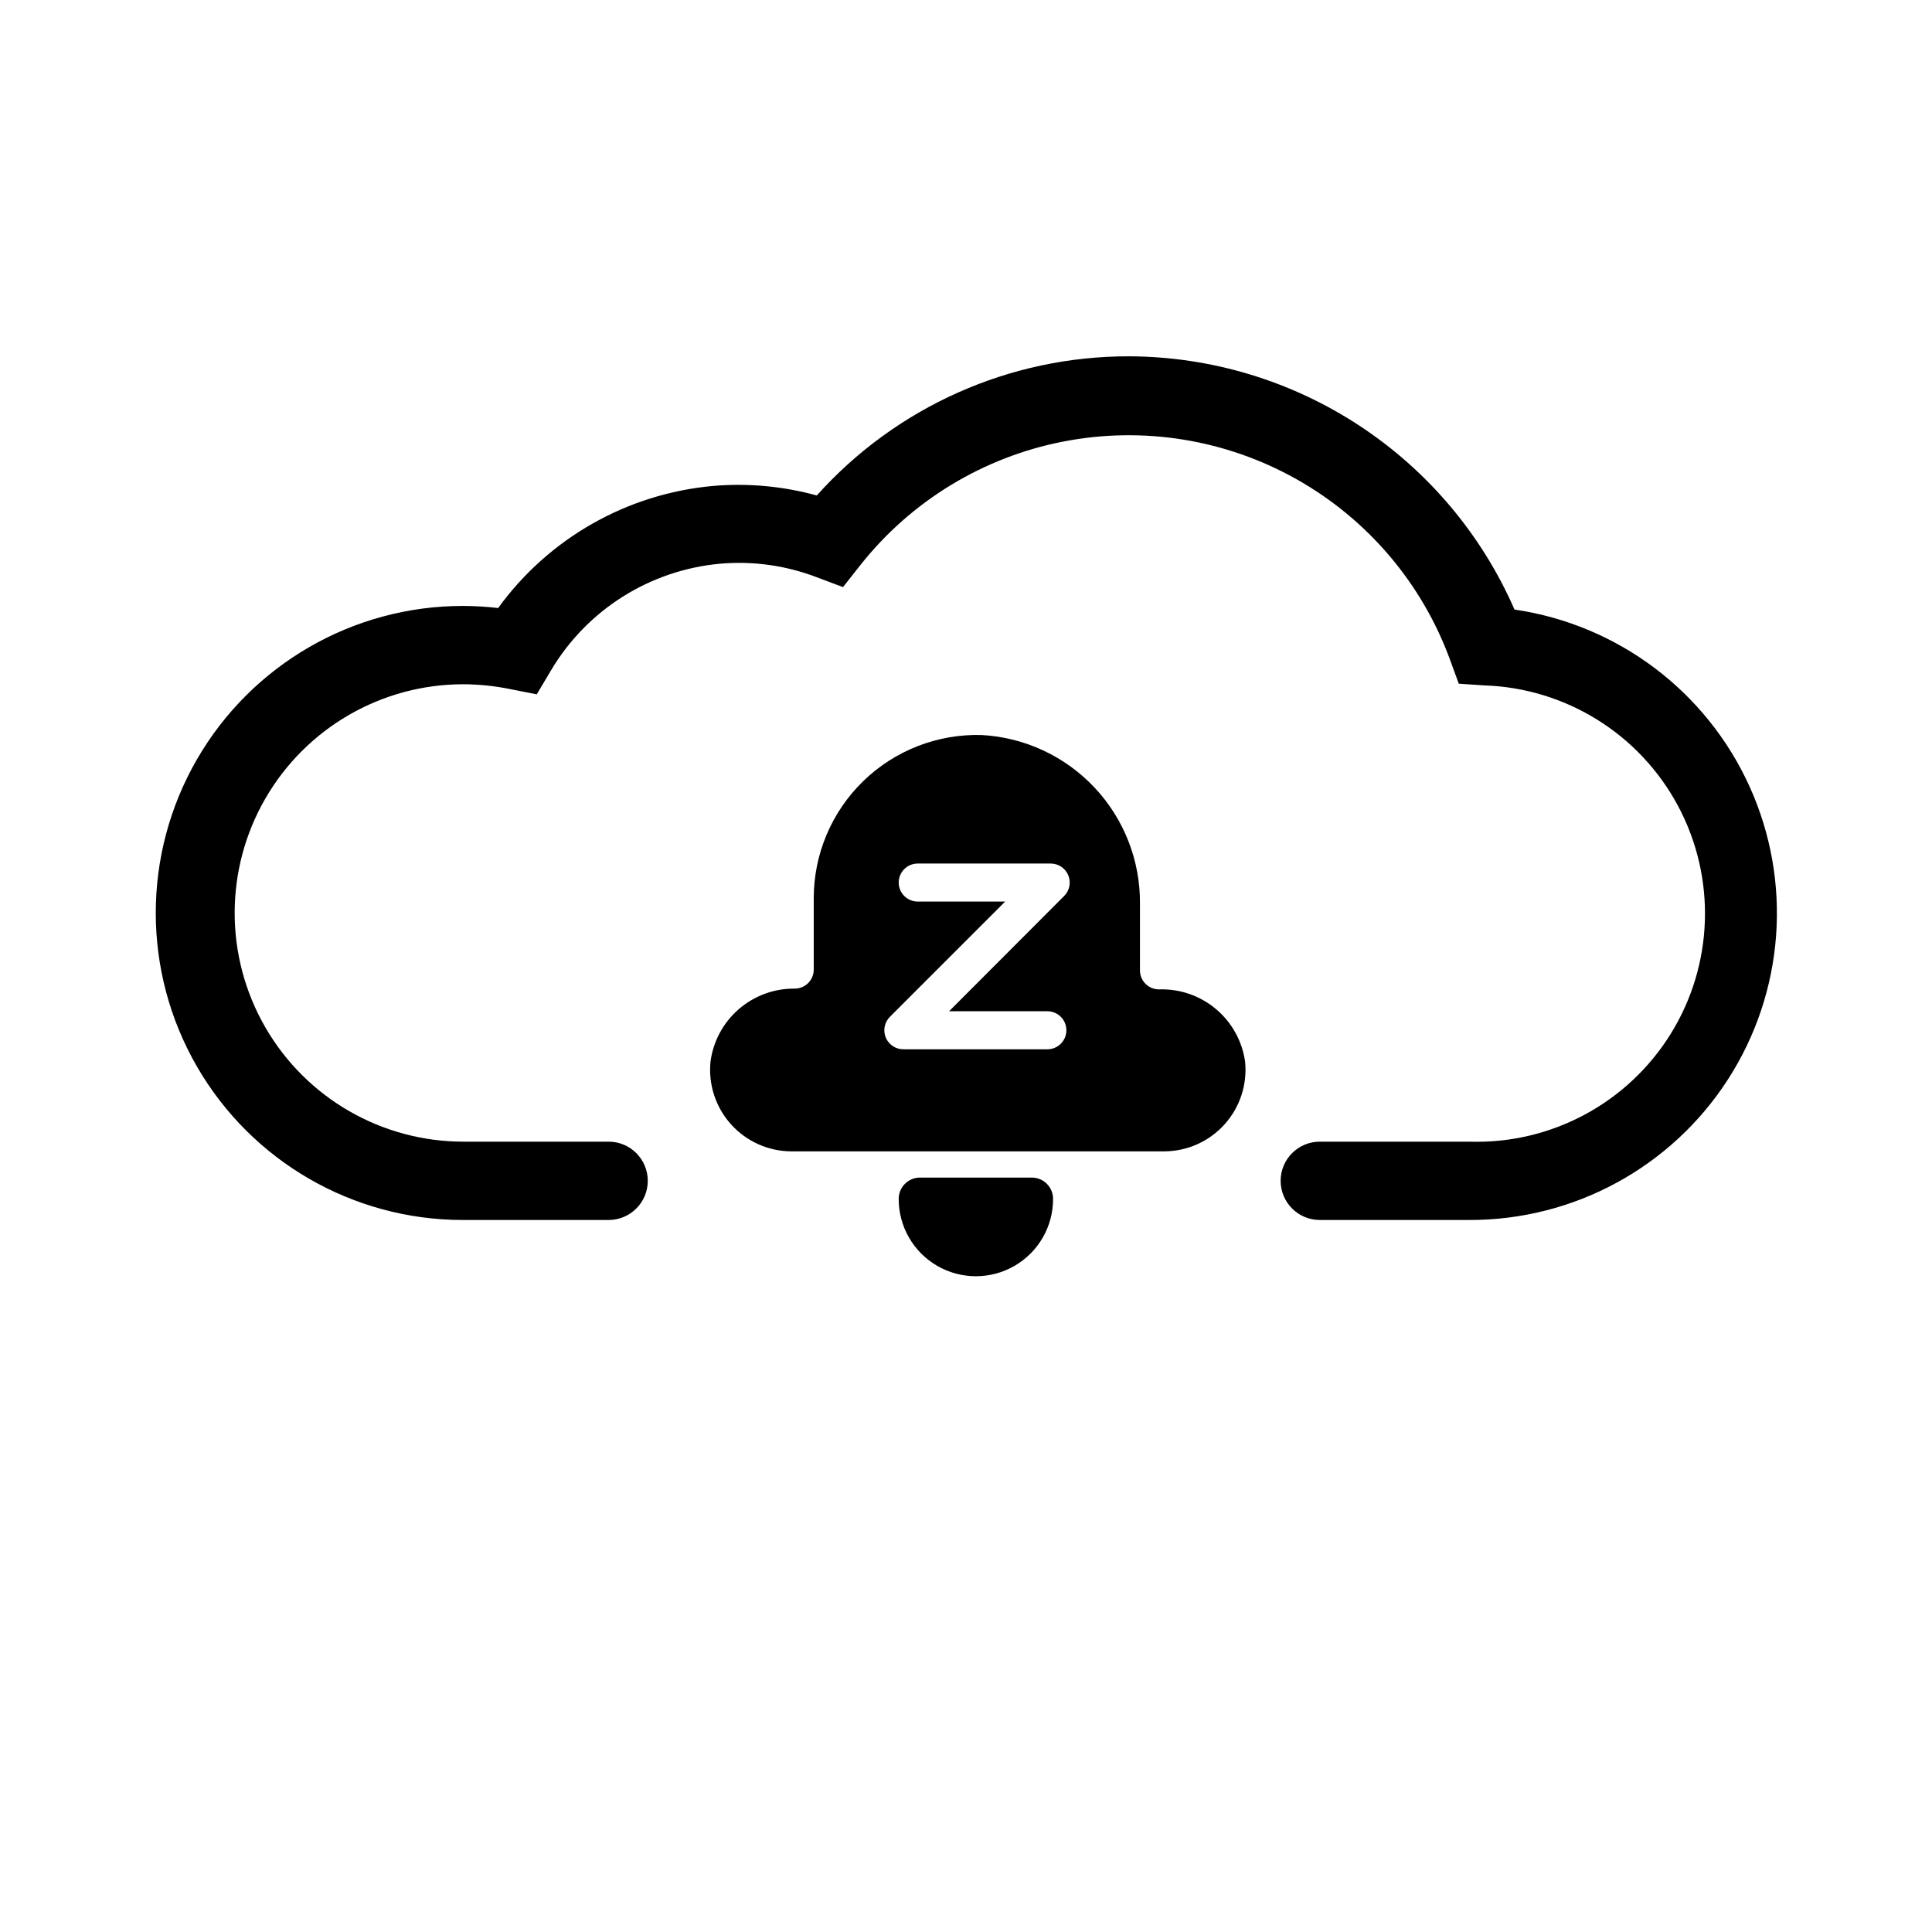
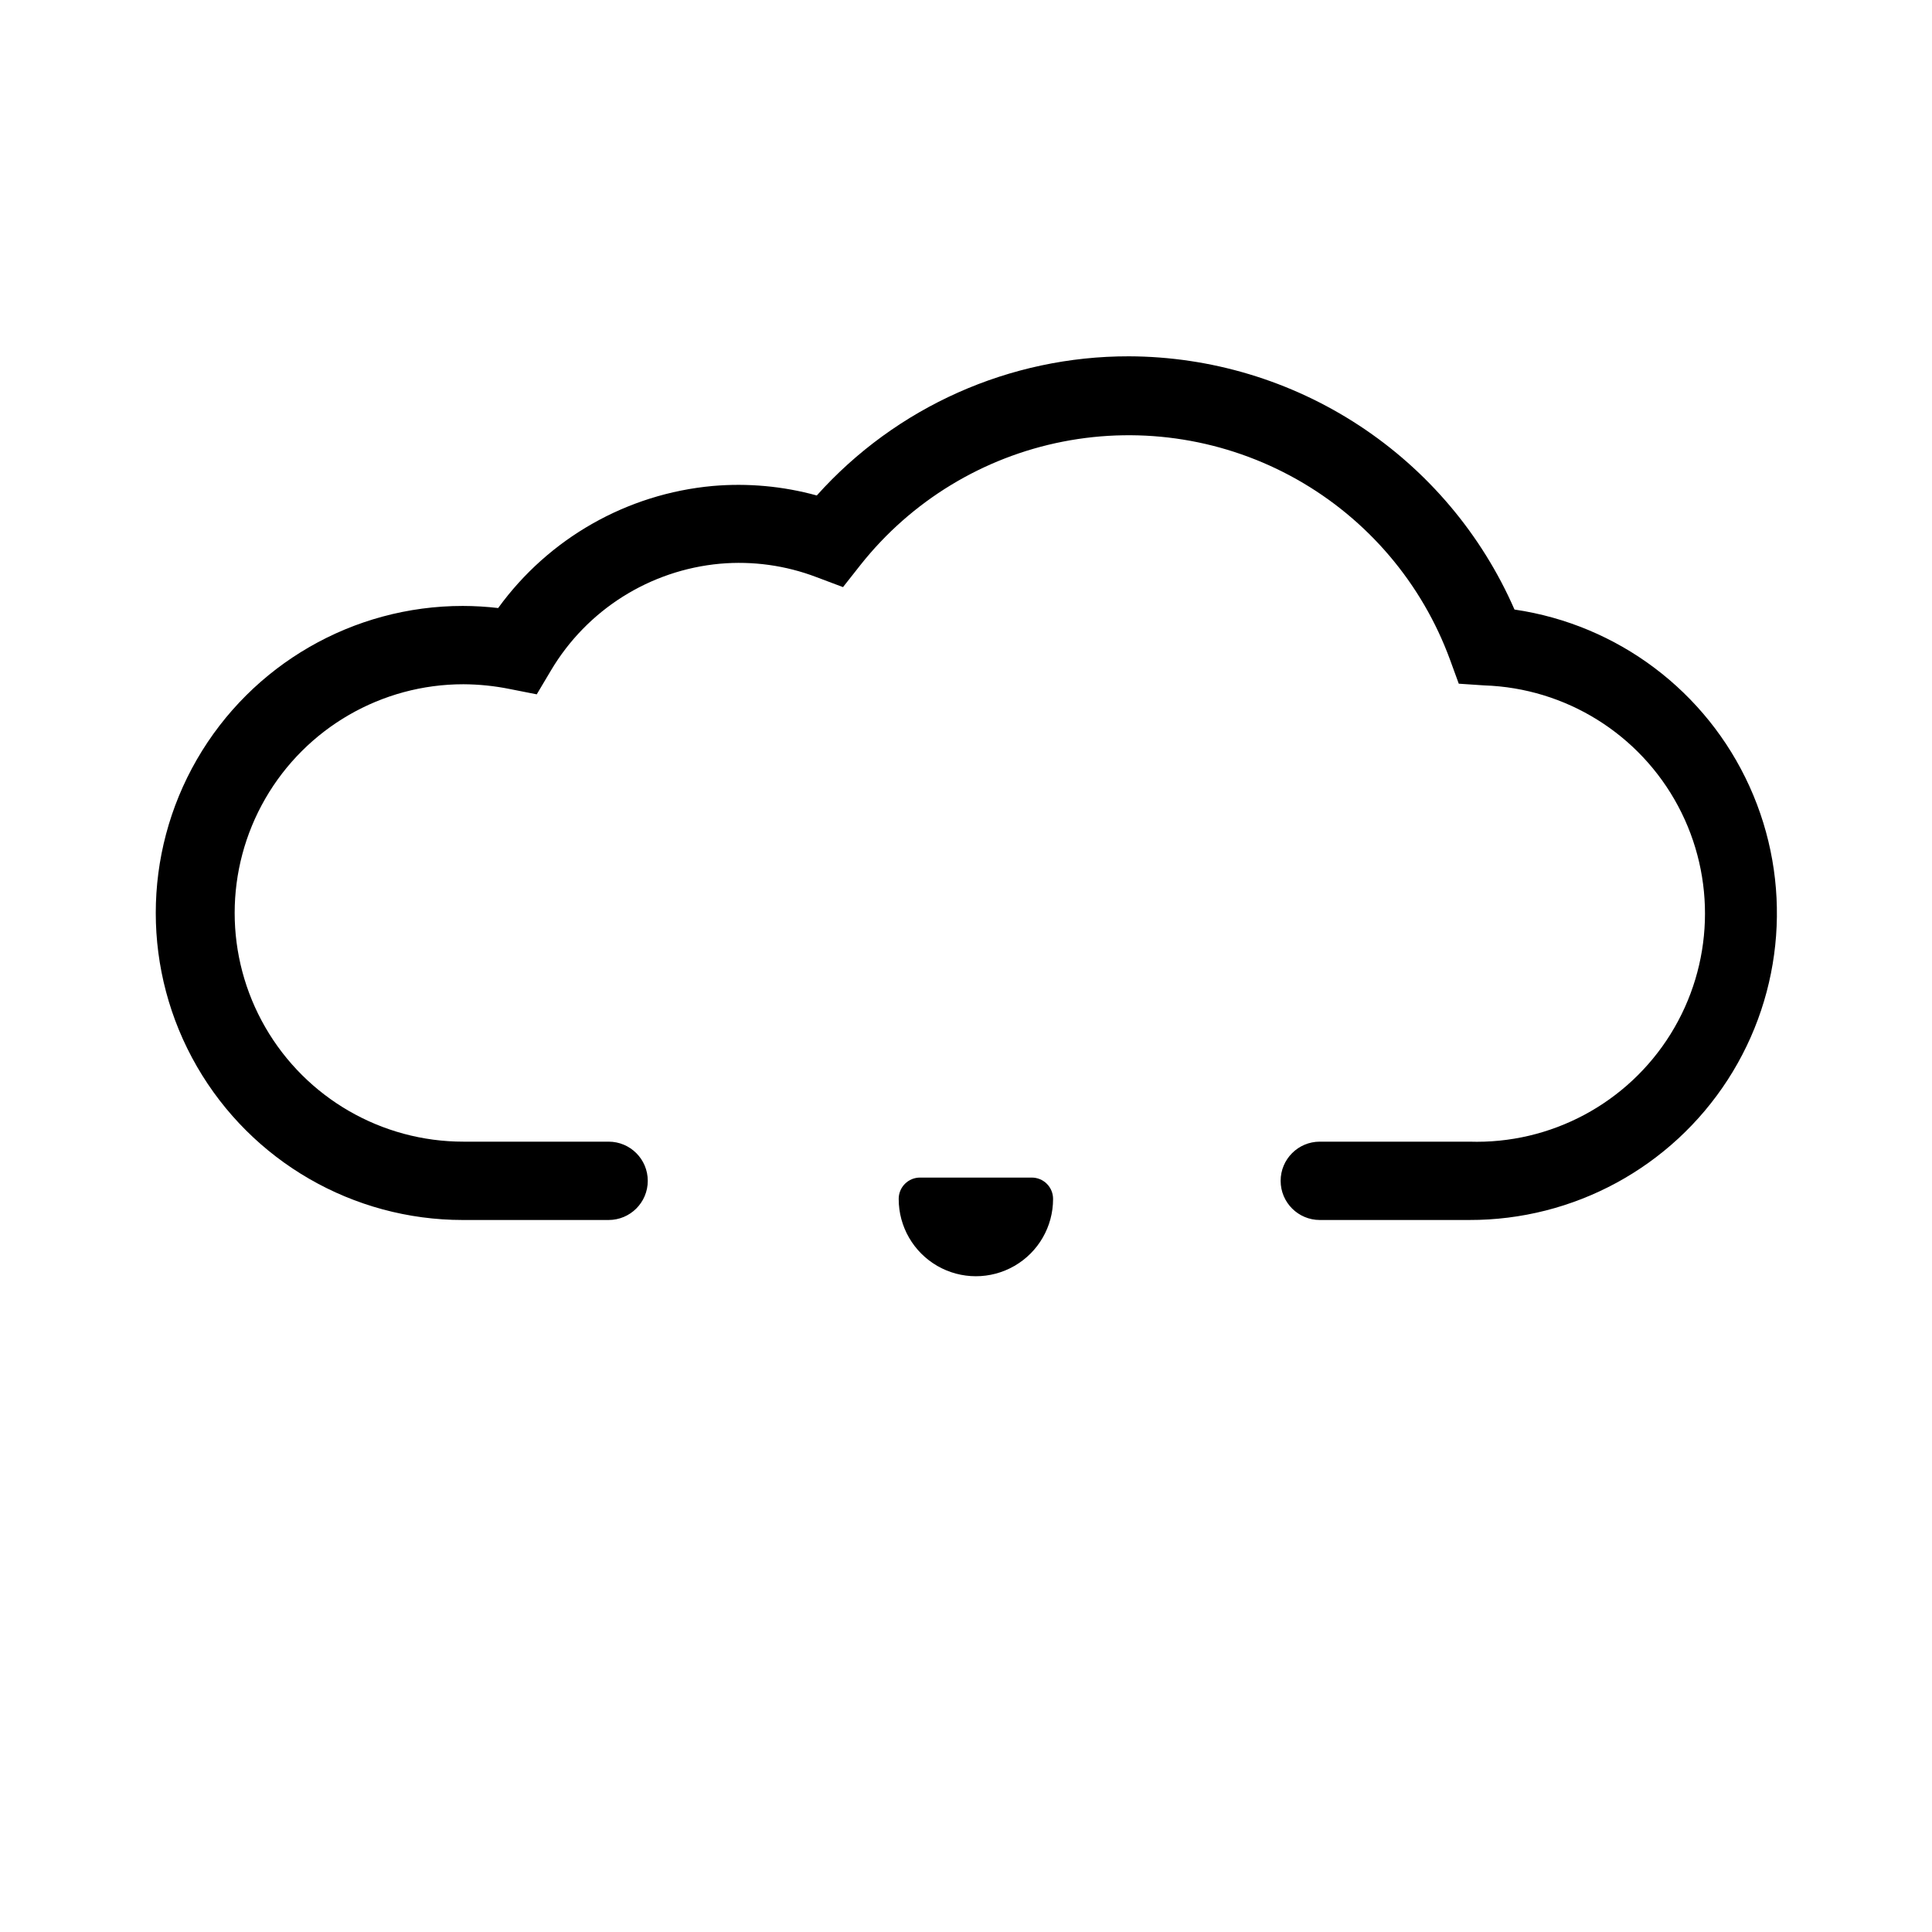
<svg xmlns="http://www.w3.org/2000/svg" fill="#000000" width="800px" height="800px" version="1.1" viewBox="144 144 512 512">
  <g>
    <path d="m533.36 467.31h-39.598c-5.731 0-10.379-4.648-10.379-10.379 0-5.734 4.648-10.379 10.379-10.379h39.598c21.602 0.711 41.938-10.156 53.355-28.504 11.414-18.352 12.172-41.398 1.988-60.457-10.184-19.062-29.762-31.242-51.363-31.953l-6.75-0.453-2.316-6.348c-7.426-20.266-21.832-37.219-40.633-47.816-18.801-10.594-40.766-14.137-61.945-9.988-21.18 4.144-40.188 15.711-53.605 32.613l-4.684 5.945-7.106-2.672c-8.121-3.086-16.836-4.293-25.492-3.527-18.598 1.699-35.254 12.207-44.789 28.266l-3.777 6.348-7.152-1.41c-4.047-0.82-8.164-1.242-12.293-1.262-21.656 0-41.664 11.555-52.488 30.305-10.828 18.754-10.828 41.855 0 60.609 10.824 18.754 30.832 30.305 52.488 30.305h38.492-0.004c5.734 0 10.379 4.644 10.379 10.379 0 5.731-4.644 10.379-10.379 10.379h-38.641c-29.07 0-55.93-15.508-70.465-40.684-14.535-25.176-14.535-56.191 0-81.367 14.535-25.172 41.395-40.68 70.465-40.68 3.133 0.008 6.258 0.191 9.371 0.555 13.402-18.488 34.141-30.281 56.879-32.348 9.262-0.805 18.594 0.051 27.559 2.519 21.066-23.512 51.156-36.926 82.727-36.879 21.703 0.074 42.918 6.453 61.059 18.371 18.141 11.914 32.426 28.848 41.113 48.738 27.383 4.004 50.852 21.664 62.281 46.867 11.434 25.203 9.266 54.488-5.762 77.734-15.023 23.242-40.836 37.246-68.512 37.172z" />
    <path d="m417.38 456.07c1.516-0.016 2.973 0.582 4.043 1.652 1.07 1.07 1.664 2.523 1.652 4.039 0 7.309-3.898 14.059-10.23 17.715-6.328 3.652-14.125 3.652-20.453 0-6.328-3.656-10.227-10.406-10.227-17.715-0.016-1.516 0.582-2.969 1.652-4.039 1.07-1.07 2.527-1.668 4.039-1.652" />
-     <path d="m451.14 406.2c-2.785 0-5.039-2.254-5.039-5.039v-17.582c0.121-11.426-4.168-22.457-11.977-30.801s-18.531-13.352-29.941-13.988c-11.684-0.34-23.012 4.062-31.402 12.203-8.387 8.145-13.125 19.332-13.133 31.023v18.945c0 1.336-0.531 2.617-1.477 3.562-0.945 0.945-2.227 1.473-3.562 1.473-5.441-0.059-10.715 1.879-14.828 5.441-4.113 3.566-6.777 8.512-7.492 13.906-0.609 6.07 1.371 12.117 5.461 16.648 4.09 4.527 9.902 7.121 16.004 7.133h98.746c6.102-0.012 11.914-2.606 16-7.133 4.09-4.531 6.074-10.578 5.461-16.648-0.766-5.445-3.523-10.414-7.738-13.949s-9.586-5.387-15.082-5.195zm-29.574 5.793c2.781 0 5.039 2.258 5.039 5.039s-2.258 5.039-5.039 5.039h-38.039c-2.066 0.055-3.953-1.16-4.766-3.059-0.809-1.902-0.379-4.102 1.09-5.559l30.531-30.531h-23.176c-2.785 0-5.039-2.254-5.039-5.035 0-2.785 2.254-5.039 5.039-5.039h35.266c2.039 0.008 3.871 1.242 4.641 3.129 0.773 1.887 0.332 4.051-1.113 5.484l-30.48 30.531z" />
  </g>
</svg>